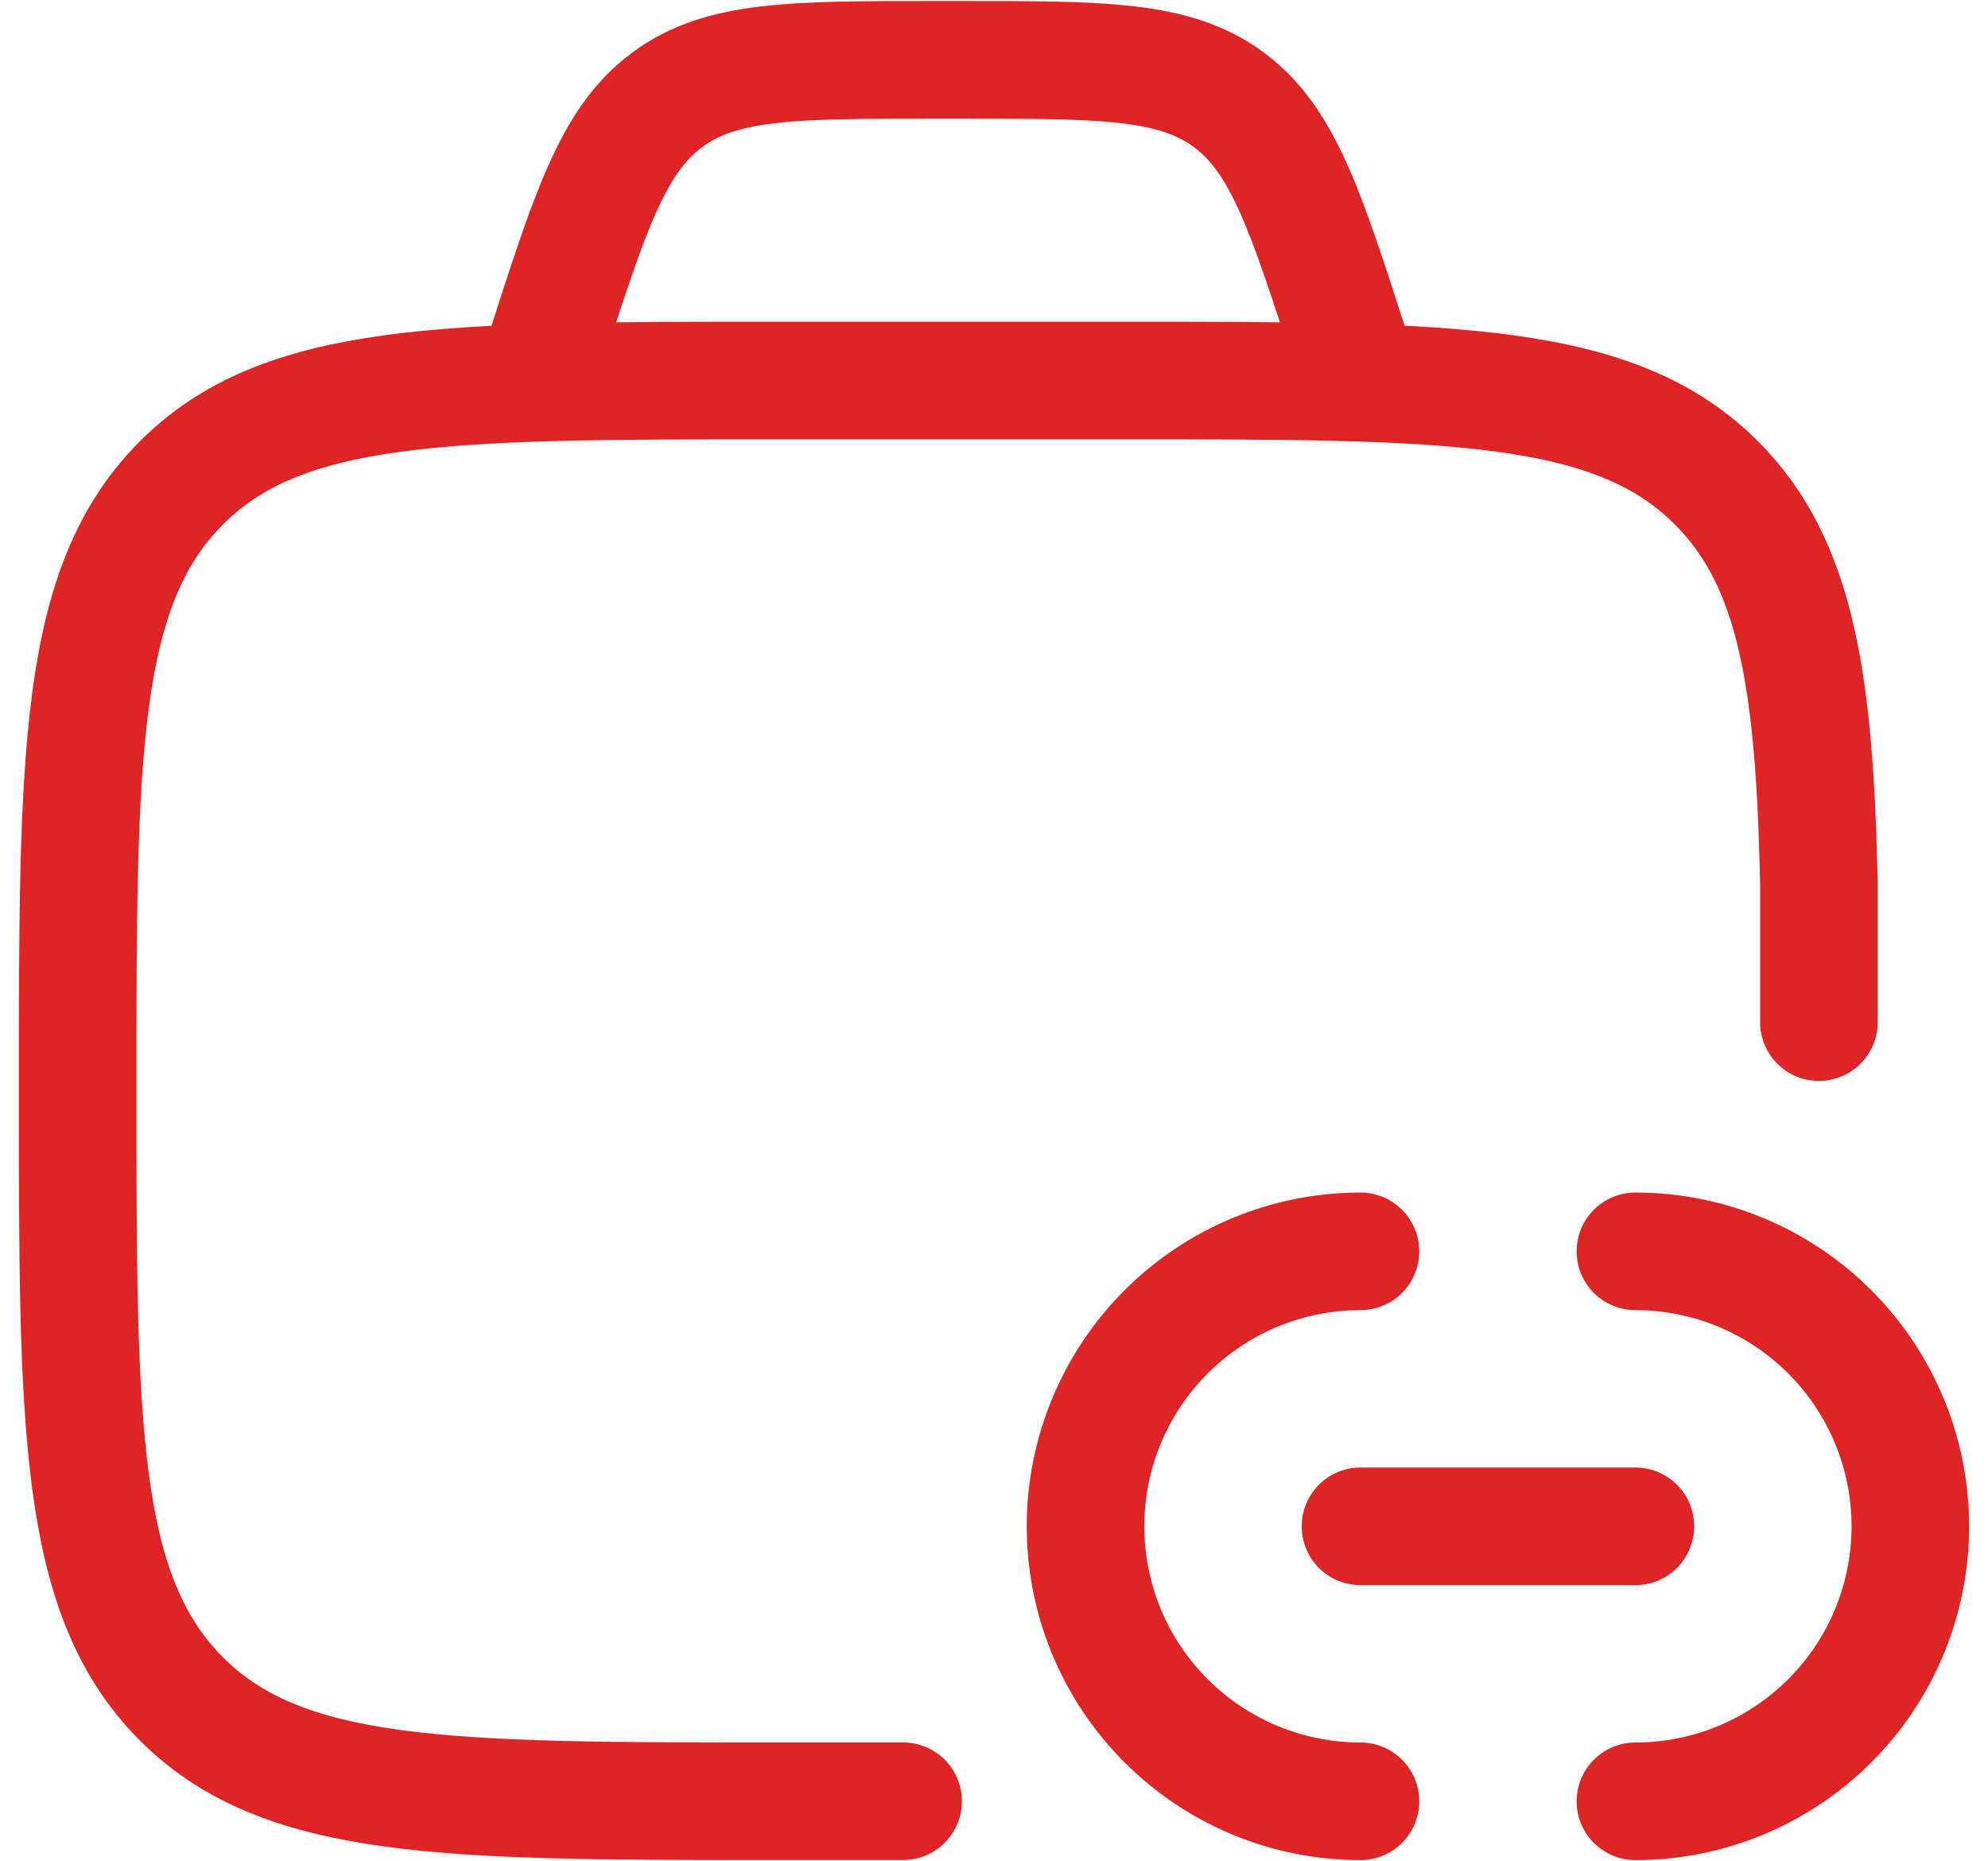
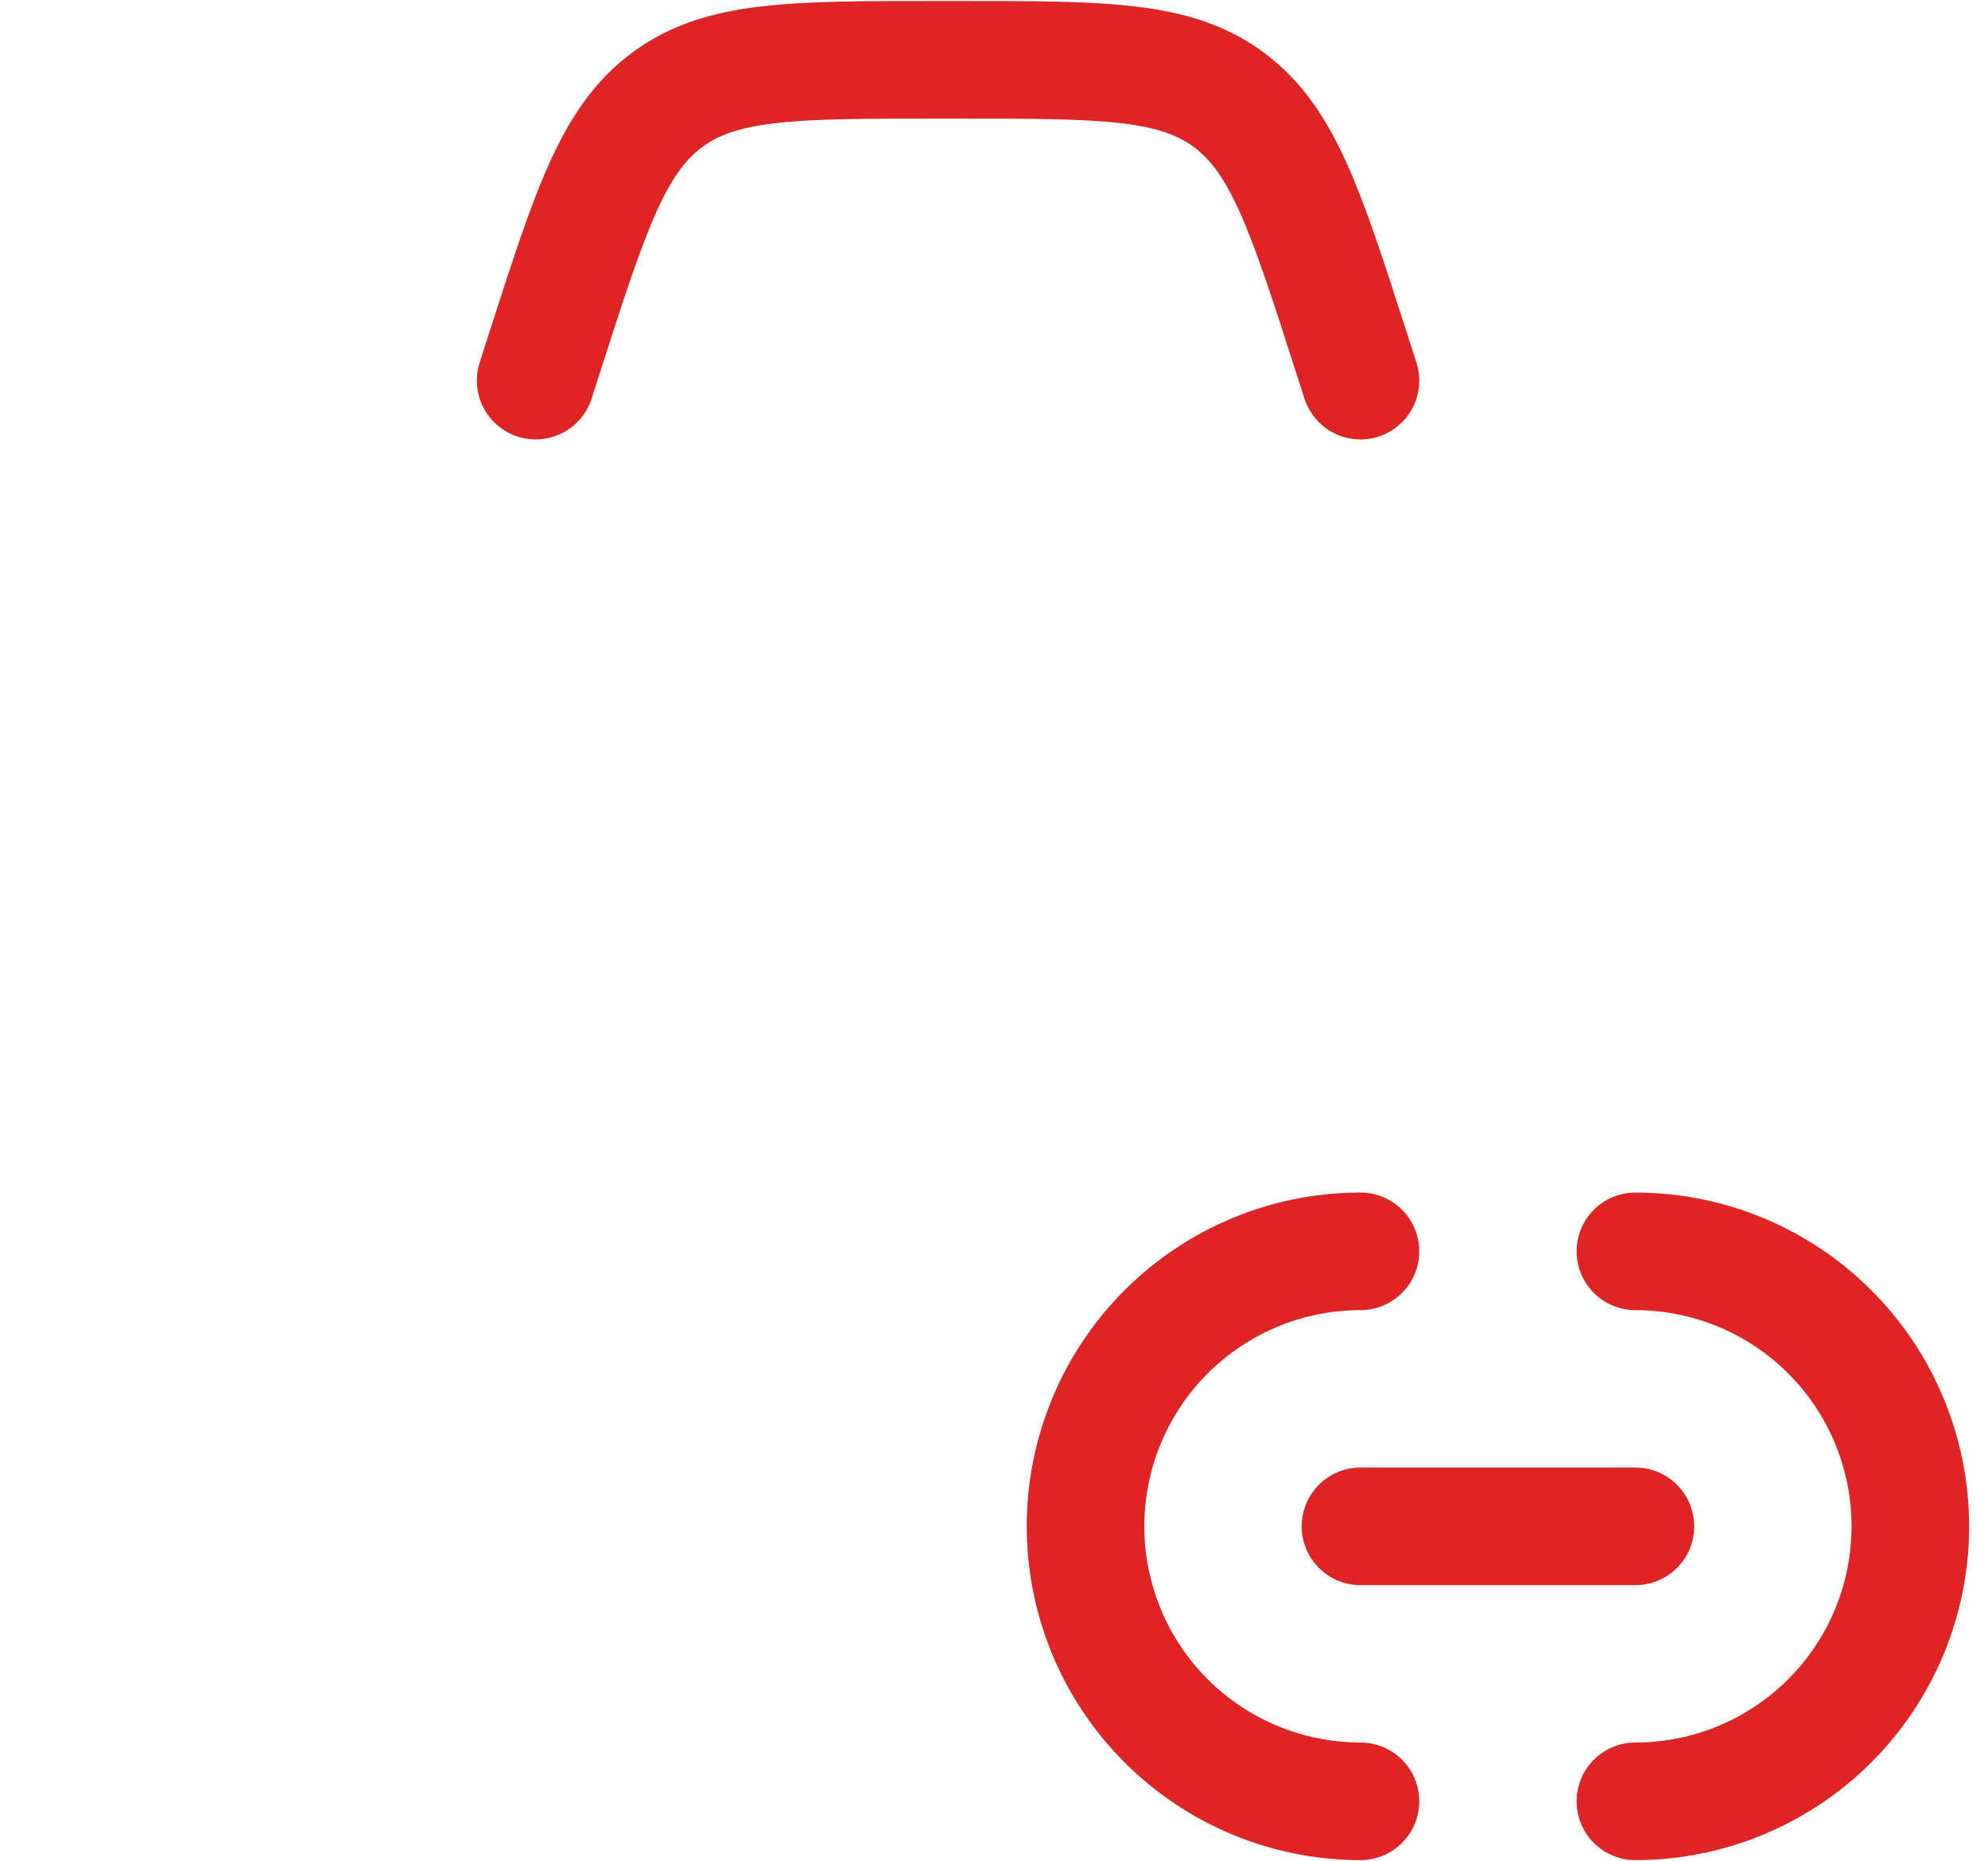
<svg xmlns="http://www.w3.org/2000/svg" width="94" height="88" viewBox="0 0 94 88" fill="none">
-   <path d="M42.702 85.159H36.627C21.092 85.159 13.326 85.159 8.499 80.24C3.672 75.322 3.672 67.405 3.672 51.575C3.672 35.746 3.672 27.829 8.499 22.91C13.326 17.992 21.092 17.992 36.627 17.992H53.106C68.641 17.992 76.411 17.992 81.239 22.91C84.952 26.694 85.806 32.253 86.005 41.825V48.325" stroke="#DE2424" stroke-width="5.56" stroke-linecap="round" stroke-linejoin="round" />
  <path d="M77.328 72.162H64.328M64.328 85.162C60.88 85.162 57.574 83.792 55.136 81.354C52.698 78.916 51.328 75.609 51.328 72.162C51.328 68.714 52.698 65.407 55.136 62.969C57.574 60.531 60.88 59.161 64.328 59.161M77.328 85.162C80.776 85.162 84.082 83.792 86.52 81.354C88.959 78.916 90.328 75.609 90.328 72.162C90.328 68.714 88.959 65.407 86.52 62.969C84.082 60.531 80.776 59.161 77.328 59.161M64.328 17.995L63.895 16.651C61.75 9.978 60.679 6.641 58.127 4.735C55.571 2.828 52.182 2.828 45.396 2.828H44.256C37.474 2.828 34.081 2.828 31.529 4.735C28.973 6.641 27.902 9.978 25.757 16.651L25.328 17.995" stroke="#DE2424" stroke-width="5.56" stroke-linecap="round" stroke-linejoin="round" />
</svg>